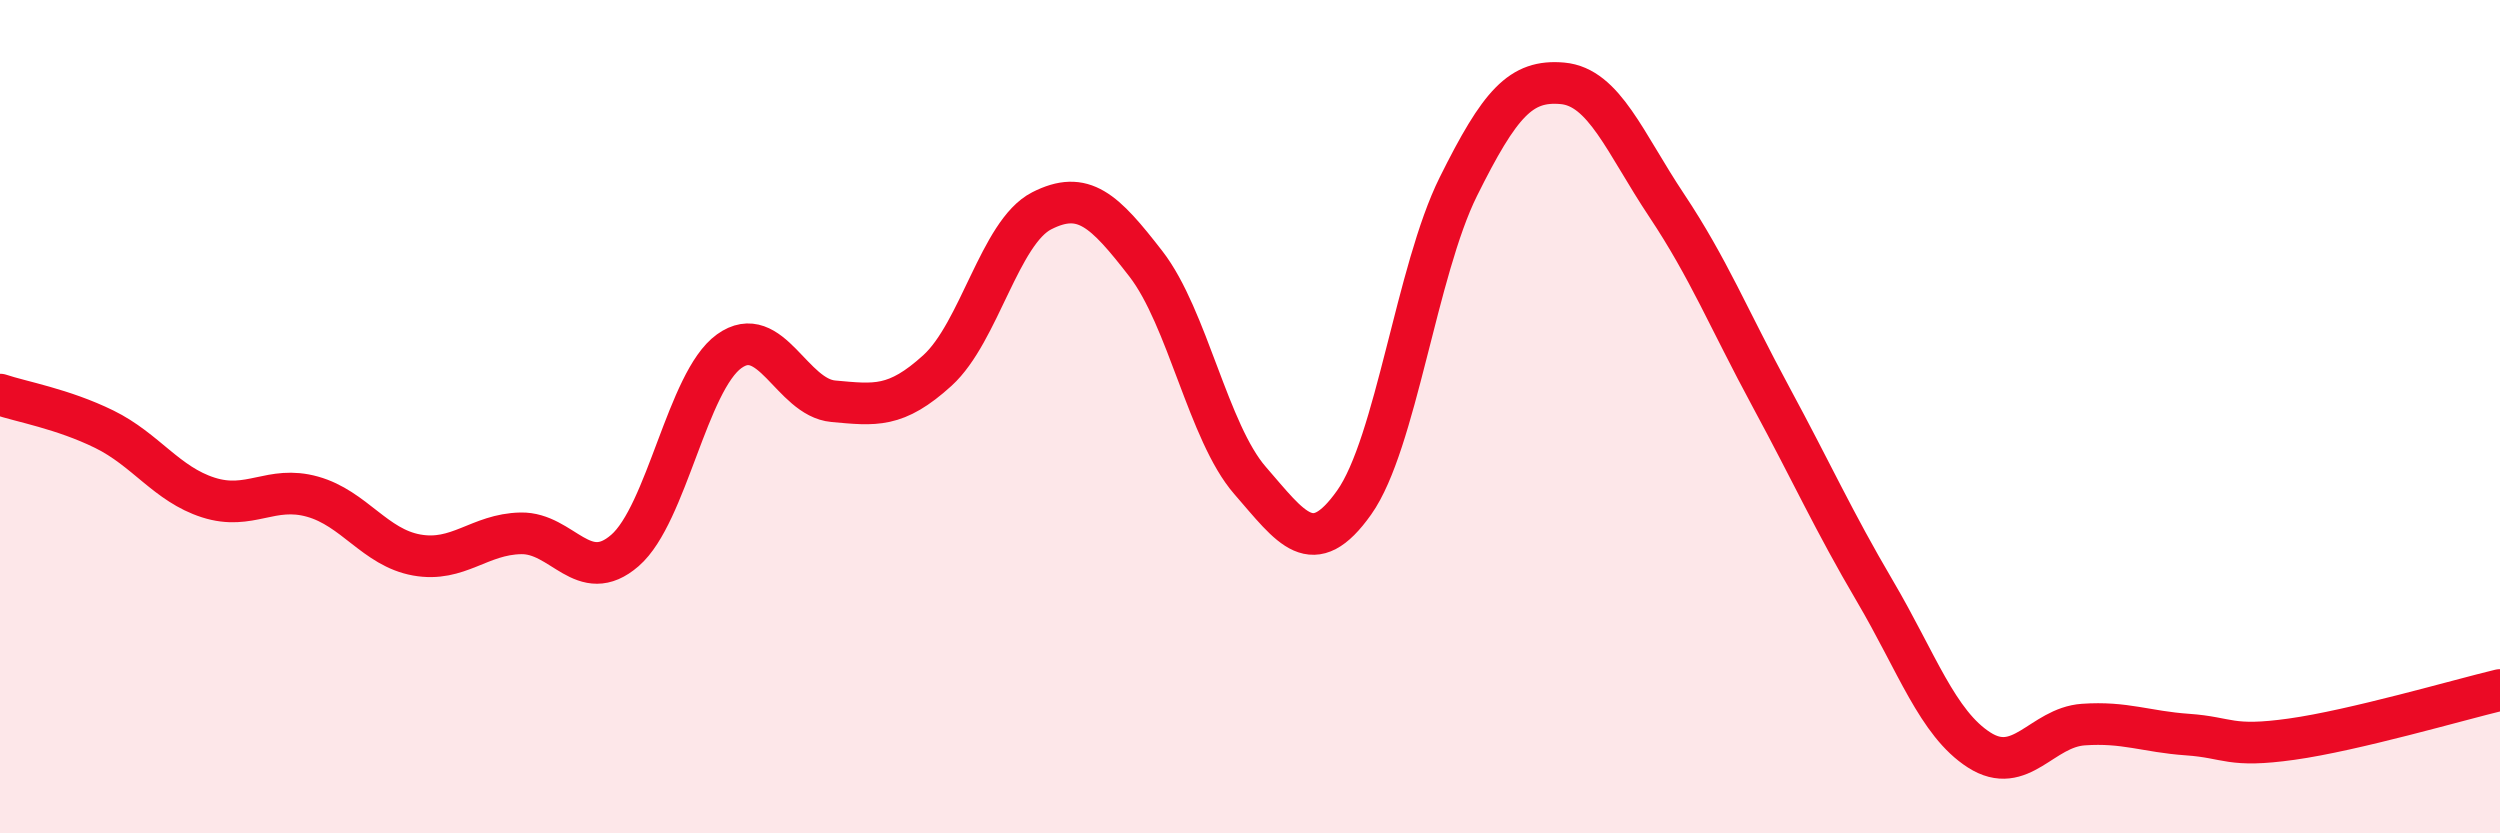
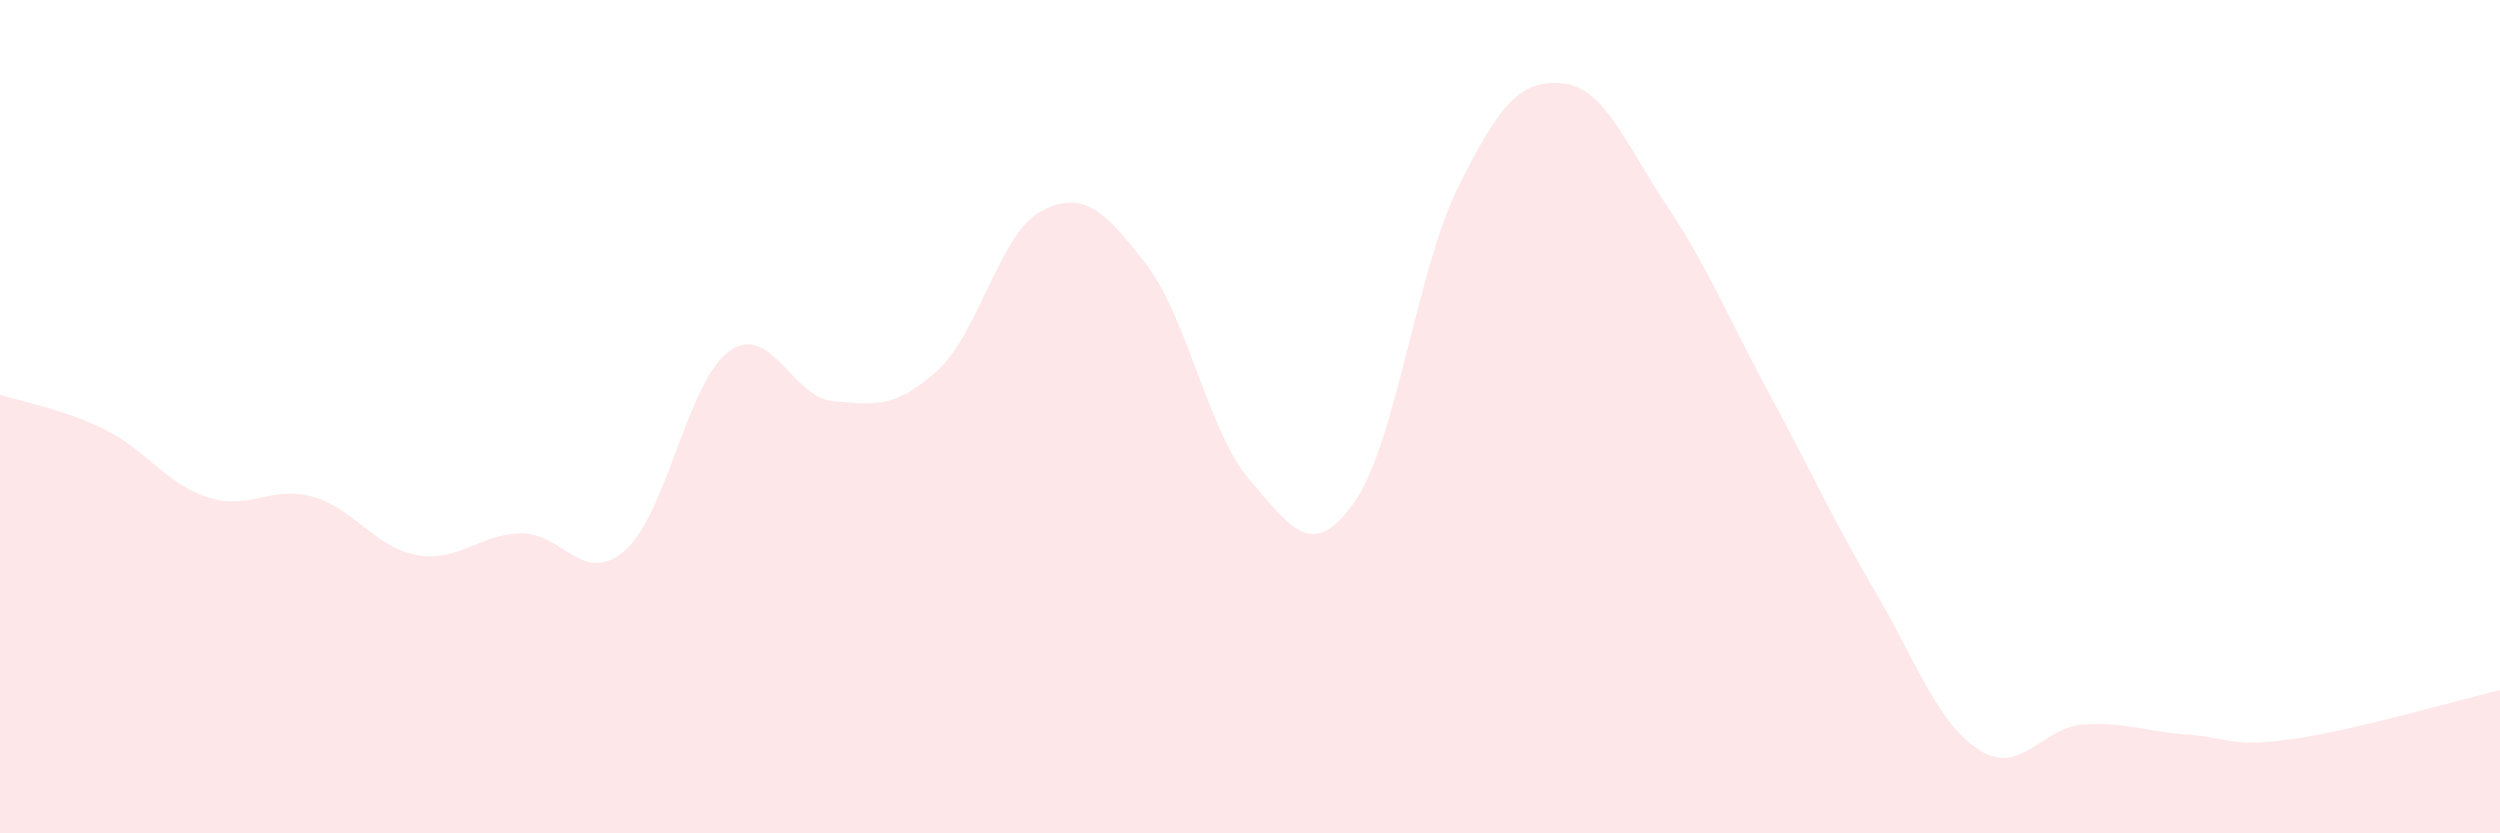
<svg xmlns="http://www.w3.org/2000/svg" width="60" height="20" viewBox="0 0 60 20">
  <path d="M 0,9.47 C 0.5,9.64 1.5,9.81 2.5,10.3 C 3.5,10.79 4,11.62 5,11.94 C 6,12.26 6.5,11.64 7.5,11.92 C 8.5,12.2 9,13.14 10,13.32 C 11,13.5 11.5,12.82 12.5,12.8 C 13.5,12.78 14,14.08 15,13.21 C 16,12.34 16.5,9.15 17.5,8.43 C 18.5,7.71 19,9.54 20,9.63 C 21,9.72 21.5,9.8 22.5,8.89 C 23.5,7.98 24,5.57 25,5.06 C 26,4.55 26.5,5.04 27.5,6.33 C 28.5,7.62 29,10.38 30,11.53 C 31,12.68 31.5,13.47 32.5,12.06 C 33.5,10.65 34,6.49 35,4.48 C 36,2.47 36.5,1.91 37.5,2 C 38.5,2.09 39,3.43 40,4.93 C 41,6.43 41.5,7.67 42.5,9.52 C 43.5,11.37 44,12.49 45,14.19 C 46,15.89 46.5,17.36 47.5,18 C 48.5,18.64 49,17.46 50,17.39 C 51,17.32 51.5,17.56 52.5,17.63 C 53.5,17.7 53.5,17.95 55,17.74 C 56.5,17.53 59,16.8 60,16.56L60 20L0 20Z" fill="#EB0A25" opacity="0.1" stroke-linecap="round" stroke-linejoin="round" />
-   <path d="M 0,9.47 C 0.5,9.64 1.5,9.81 2.5,10.3 C 3.5,10.79 4,11.62 5,11.94 C 6,12.26 6.5,11.64 7.5,11.92 C 8.5,12.2 9,13.14 10,13.32 C 11,13.5 11.5,12.82 12.5,12.8 C 13.5,12.78 14,14.08 15,13.21 C 16,12.34 16.5,9.15 17.5,8.43 C 18.5,7.71 19,9.54 20,9.63 C 21,9.72 21.5,9.8 22.5,8.89 C 23.5,7.98 24,5.57 25,5.06 C 26,4.55 26.5,5.04 27.5,6.33 C 28.5,7.62 29,10.38 30,11.53 C 31,12.68 31.5,13.47 32.5,12.06 C 33.5,10.65 34,6.49 35,4.48 C 36,2.47 36.5,1.91 37.5,2 C 38.5,2.09 39,3.43 40,4.93 C 41,6.43 41.5,7.67 42.5,9.52 C 43.5,11.37 44,12.49 45,14.19 C 46,15.89 46.5,17.36 47.5,18 C 48.5,18.64 49,17.46 50,17.39 C 51,17.32 51.5,17.56 52.5,17.63 C 53.5,17.7 53.5,17.95 55,17.74 C 56.5,17.53 59,16.8 60,16.56" stroke="#EB0A25" stroke-width="1" fill="none" stroke-linecap="round" stroke-linejoin="round" />
</svg>